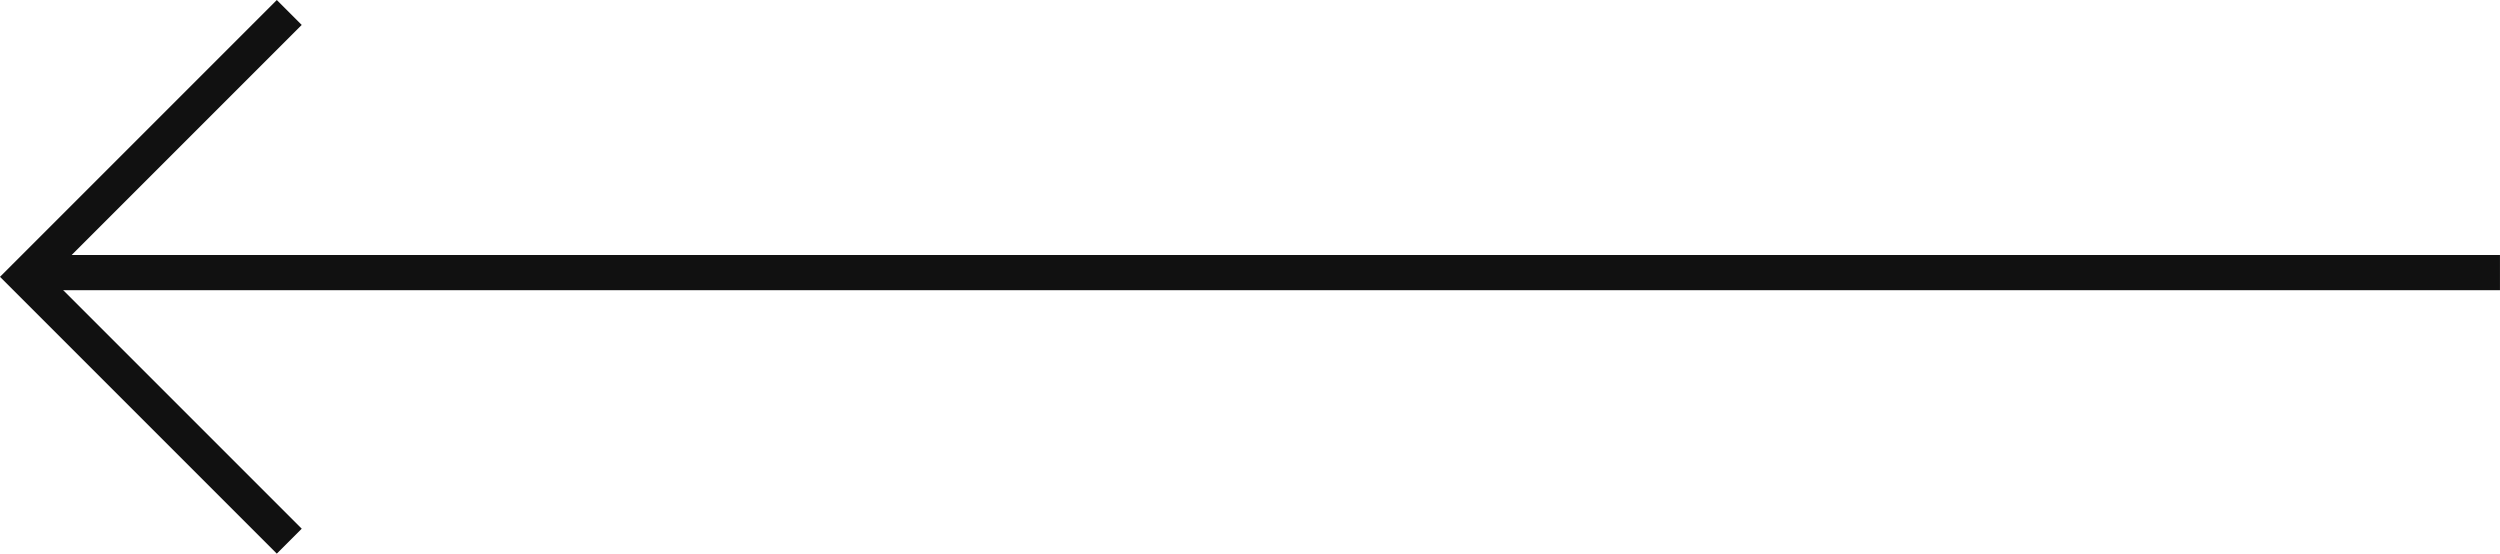
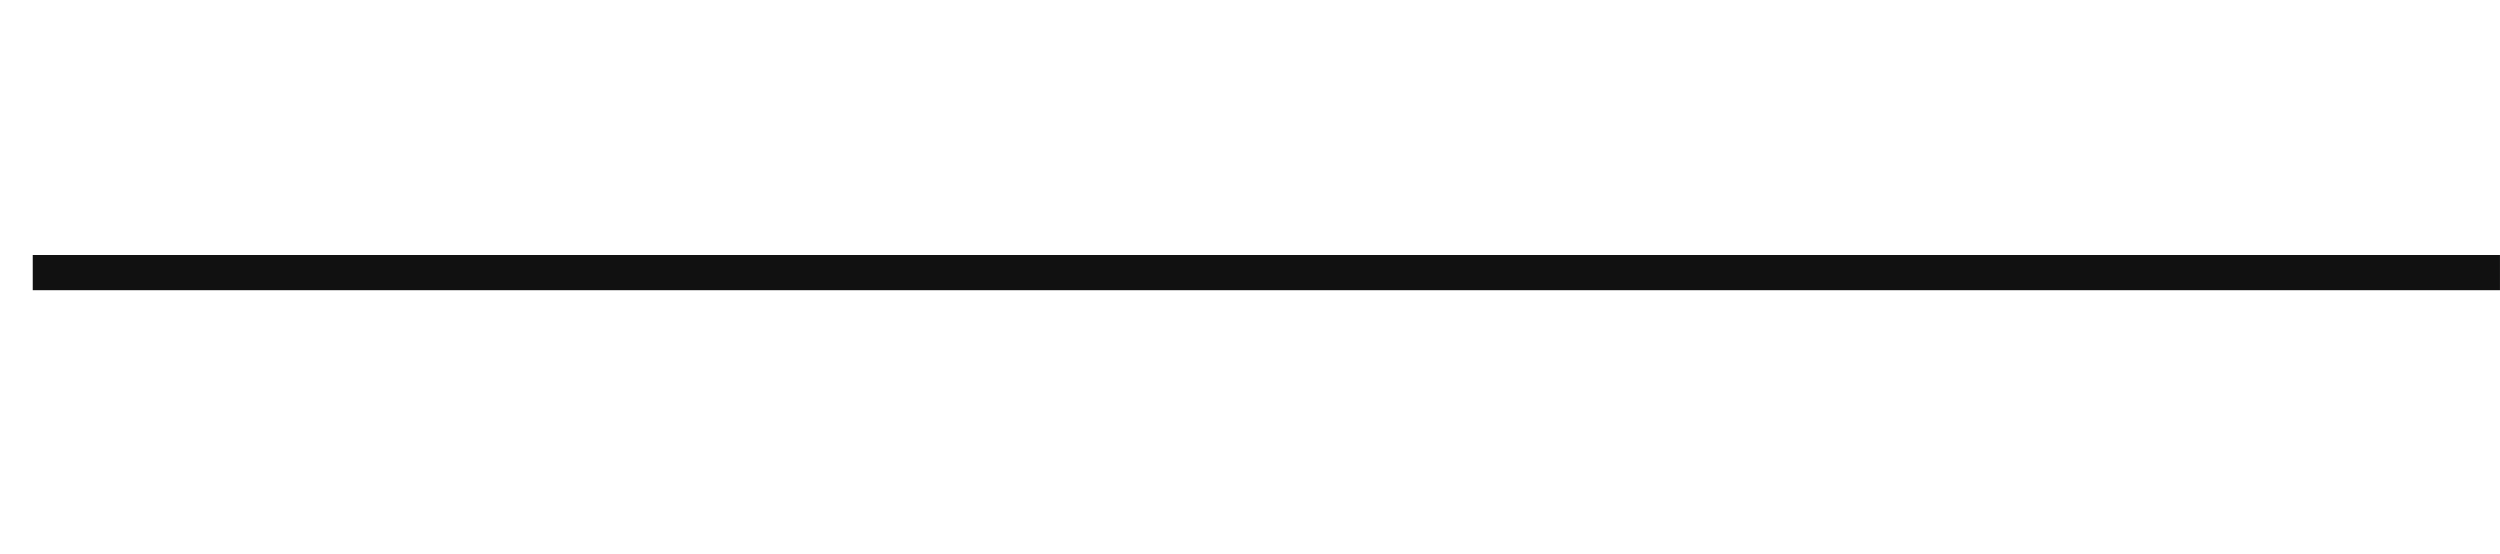
<svg xmlns="http://www.w3.org/2000/svg" width="70.93" height="15.707" viewBox="0 0 70.93 15.707">
  <defs>
    <clipPath id="clip-path">
      <path fill="none" d="M0 0h70.93v15.707H0z" />
    </clipPath>
  </defs>
  <g id="リピートグリッド_1" data-name="リピートグリッド 1" clip-path="url(#clip-path)">
    <g transform="translate(.707 -2.418)">
      <g id="矢印_大" transform="rotate(180 35.111 8.886)" fill="none" stroke="#111" stroke-width="1">
        <path id="線_17" data-name="線 17" transform="translate(0 7.62)" d="M0 0h70" />
-         <path id="パス_470" data-name="パス 470" d="M1006.008 3203.755l7.5 7.5-7.5 7.5" transform="translate(-943.286 -3203.755)" />
      </g>
    </g>
  </g>
</svg>